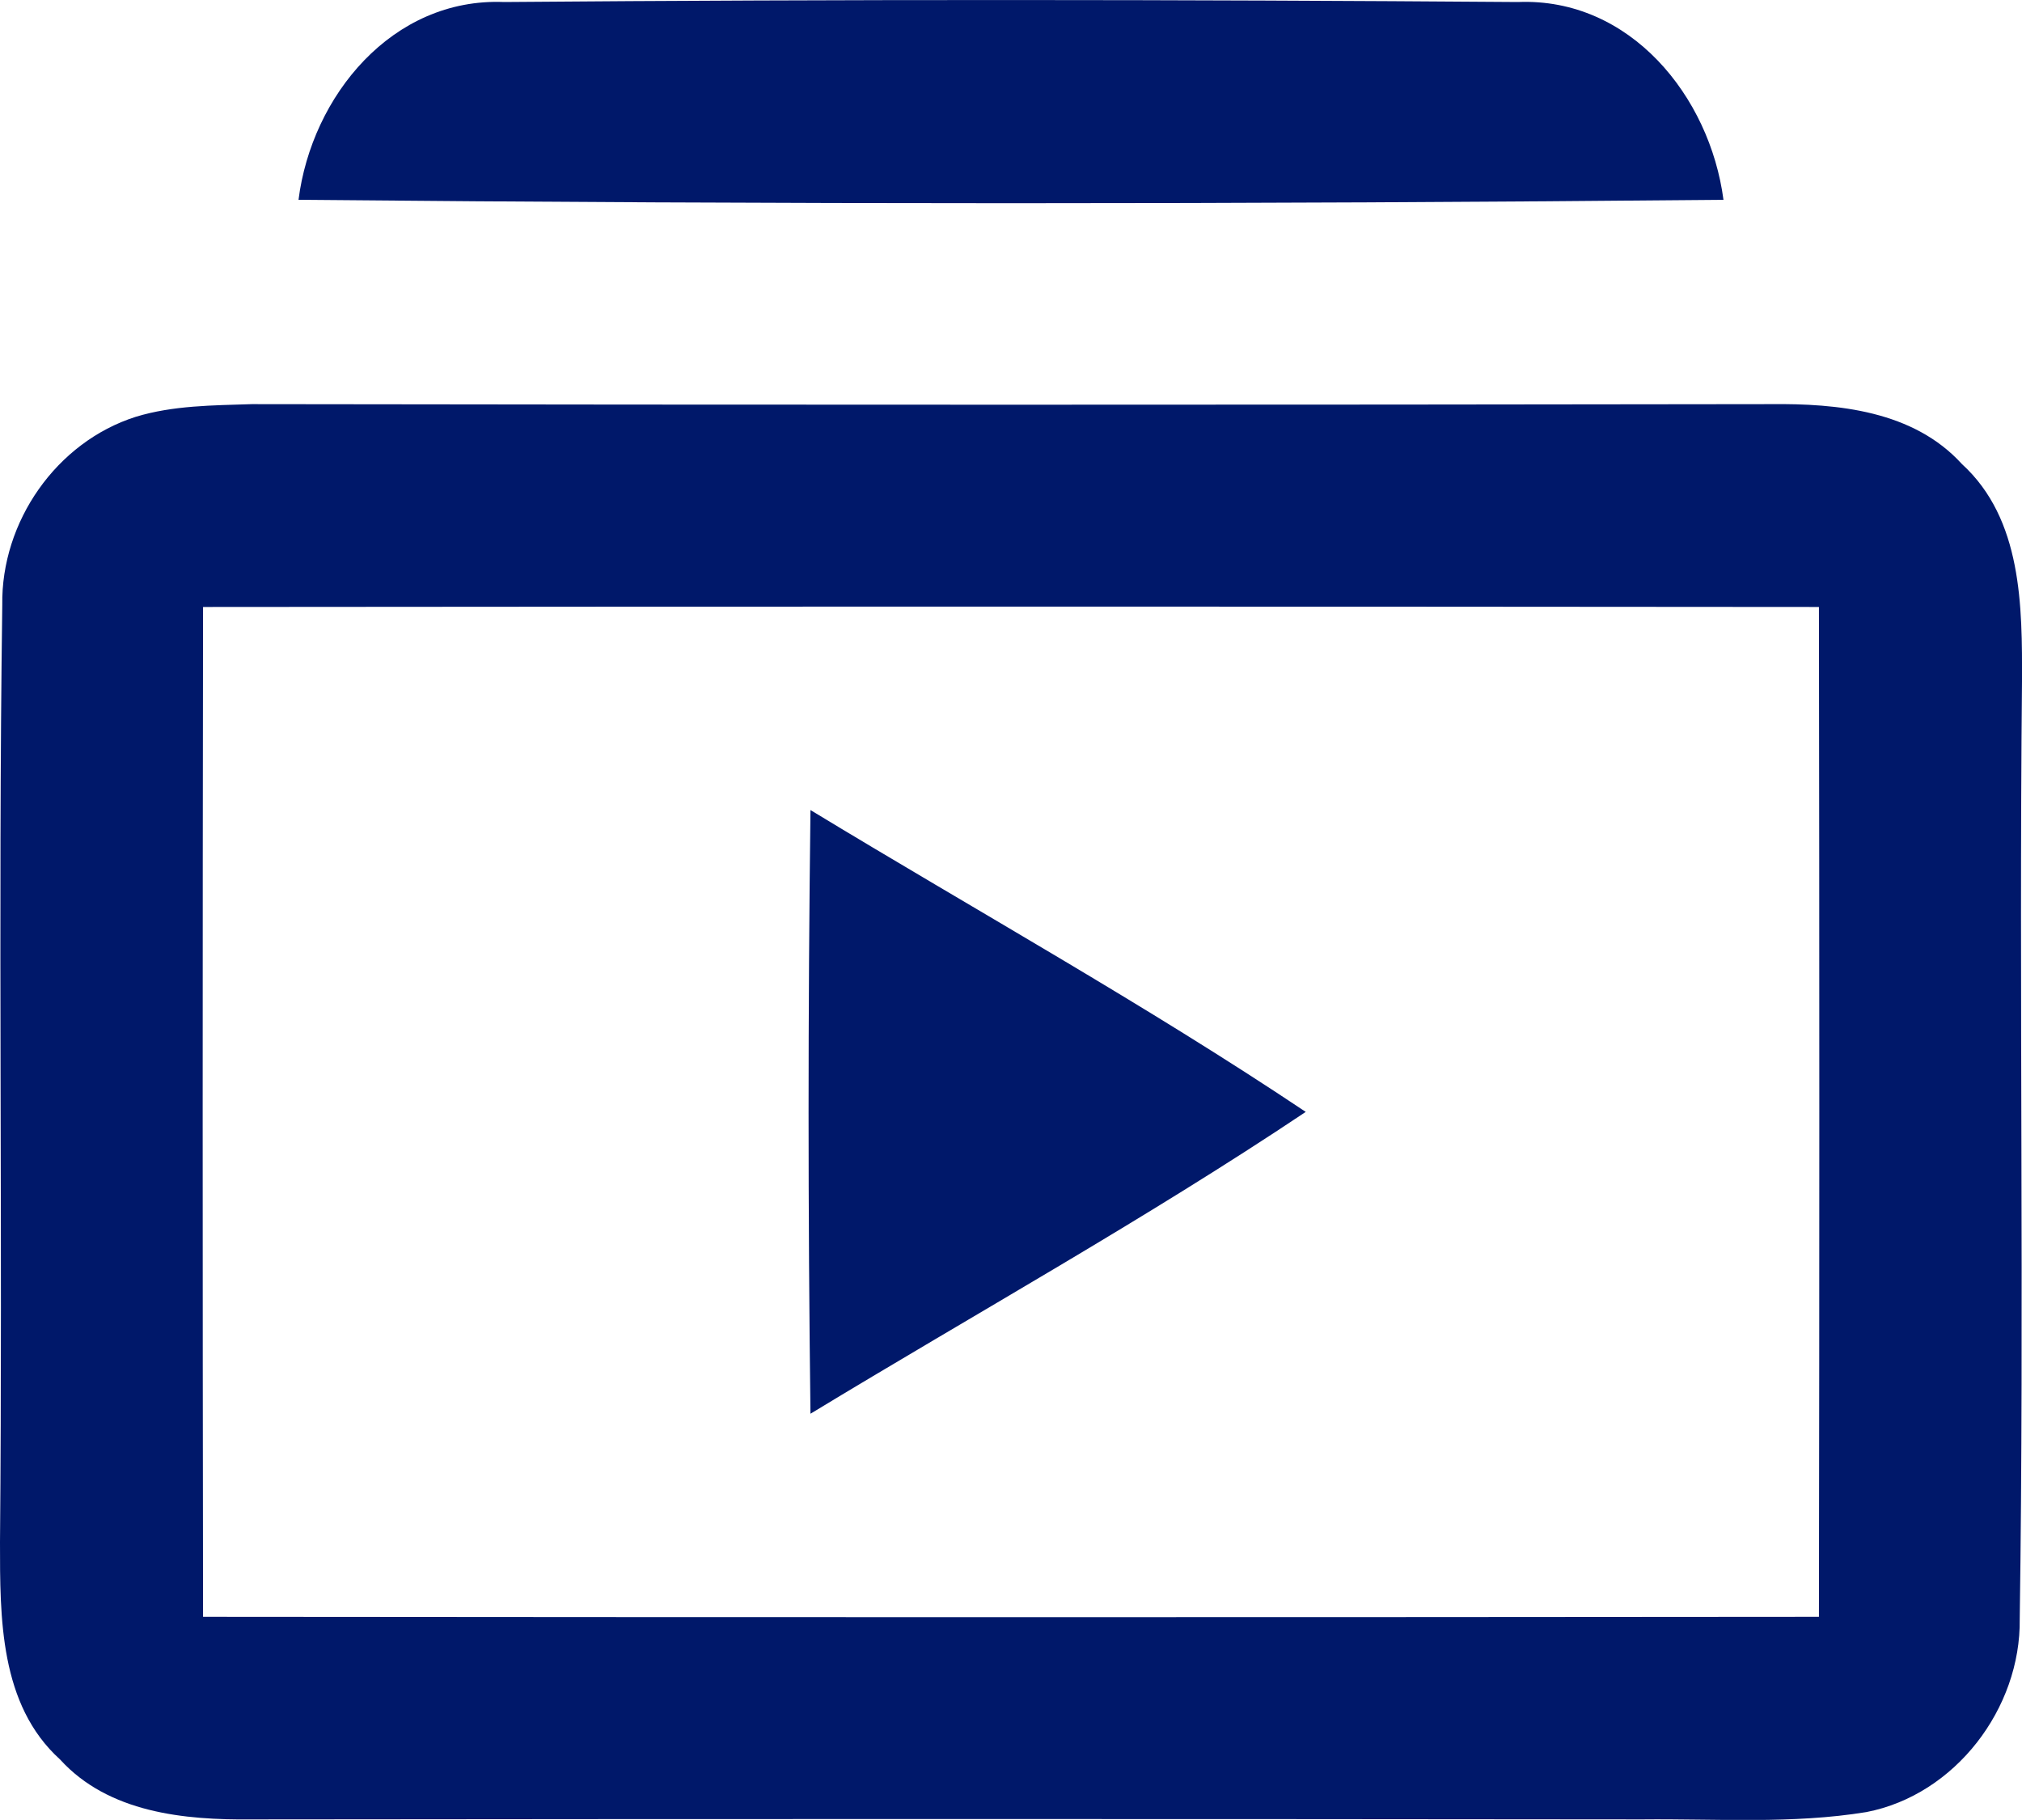
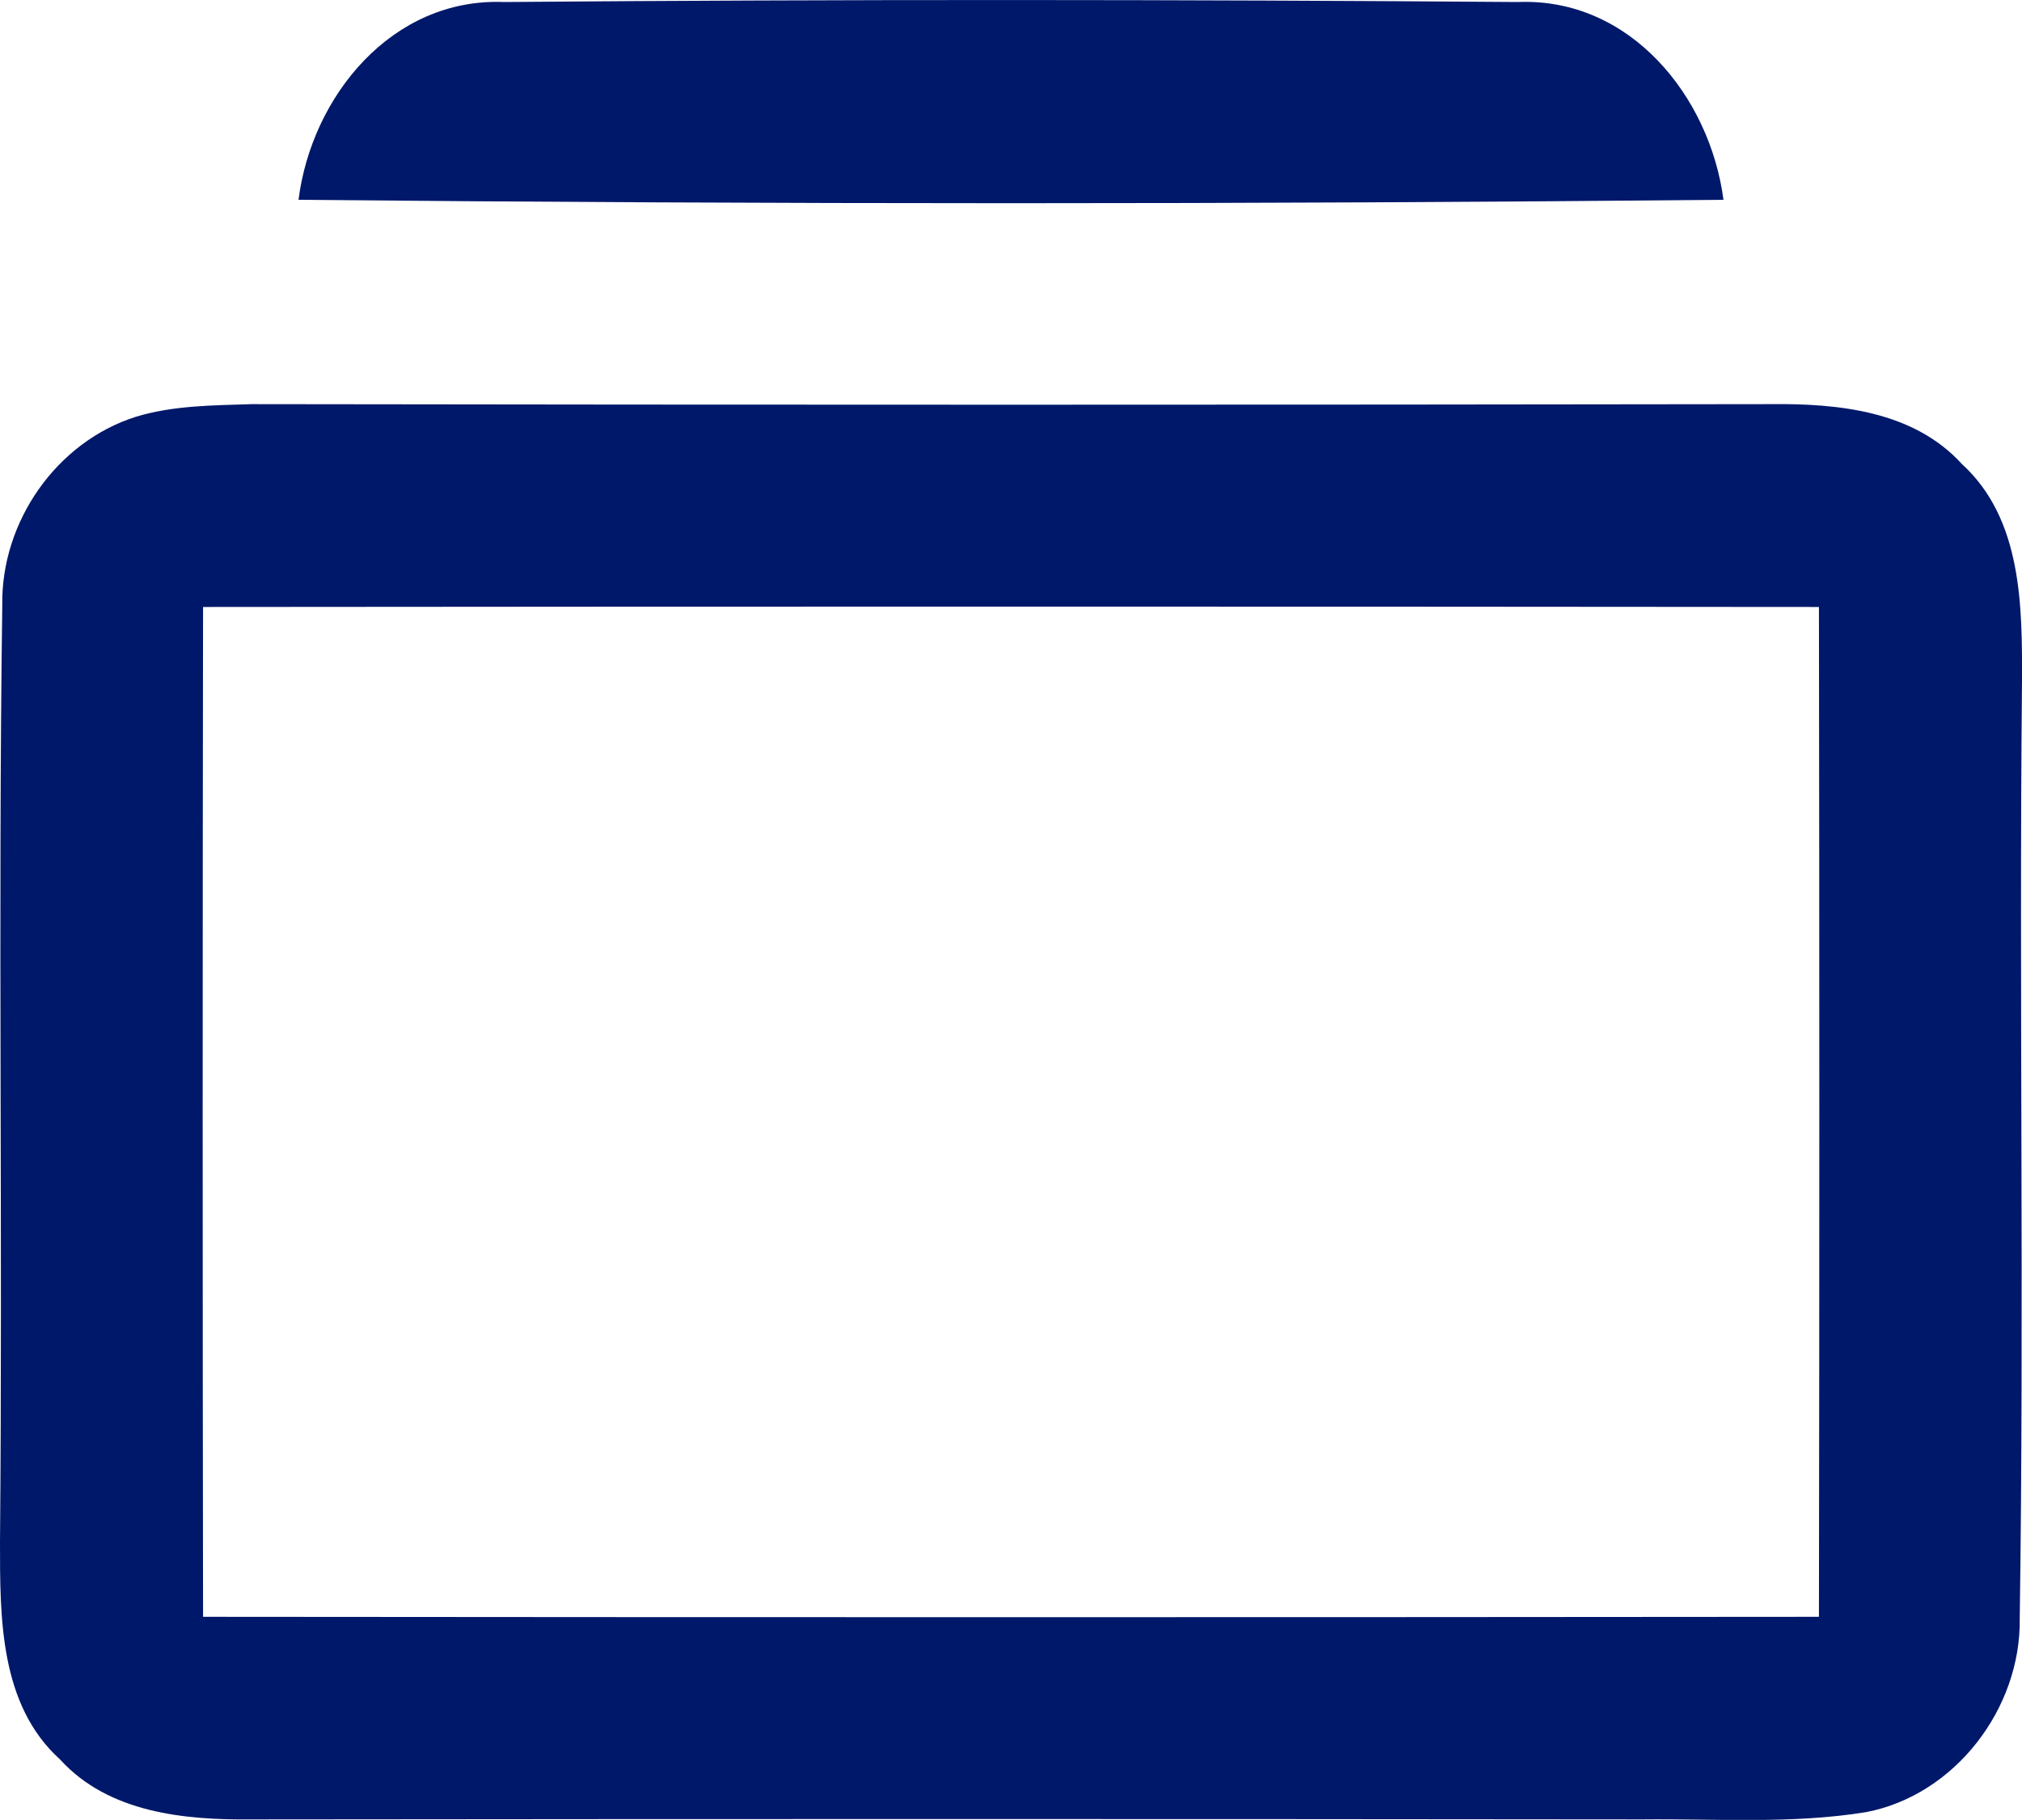
<svg xmlns="http://www.w3.org/2000/svg" id="_Слой_2" data-name="Слой 2" viewBox="0 0 80.06 72.05">
  <defs>
    <style> .cls-1 { fill: #00186a; } </style>
  </defs>
  <g id="_Слой_1-2" data-name="Слой 1">
    <g id="_00186aff" data-name="#00186aff">
      <path class="cls-1" d="M11.82,7.91C12.34,3.8,15.53-.1,19.96,.08,33.34-.03,46.73-.02,60.1,.08c4.44-.18,7.6,3.73,8.14,7.83-18.8,.18-37.62,.18-56.42,0Z" />
      <path class="cls-1" d="M5.38,16.5c1.48-.45,3.05-.45,4.59-.5,20.04,.03,40.08,.03,60.12,0,2.68-.03,5.67,.26,7.59,2.37,2.39,2.18,2.39,5.63,2.38,8.62-.12,12.37,.09,24.74-.09,37.1,.05,3.55-2.56,6.97-6.07,7.65-2.93,.48-5.92,.26-8.87,.29-18.35-.02-36.7-.02-55.05,0-2.68,.03-5.68-.26-7.6-2.37C-.02,67.49,0,64.04,0,61.05c.11-12.36-.08-24.73,.09-37.1-.05-3.29,2.14-6.45,5.29-7.45m2.66,7.53c-.02,13.33-.02,26.65,0,39.98,21.33,.02,42.65,.02,63.98,0,.02-13.33,.02-26.65,0-39.98-21.33-.02-42.65-.02-63.98,0Z" />
-       <path class="cls-1" d="M32.09,32.07c6.54,3.97,13.24,7.69,19.61,11.95-6.37,4.26-13.07,7.98-19.61,11.95-.1-7.97-.1-15.93,0-23.9Z" />
    </g>
  </g>
</svg>